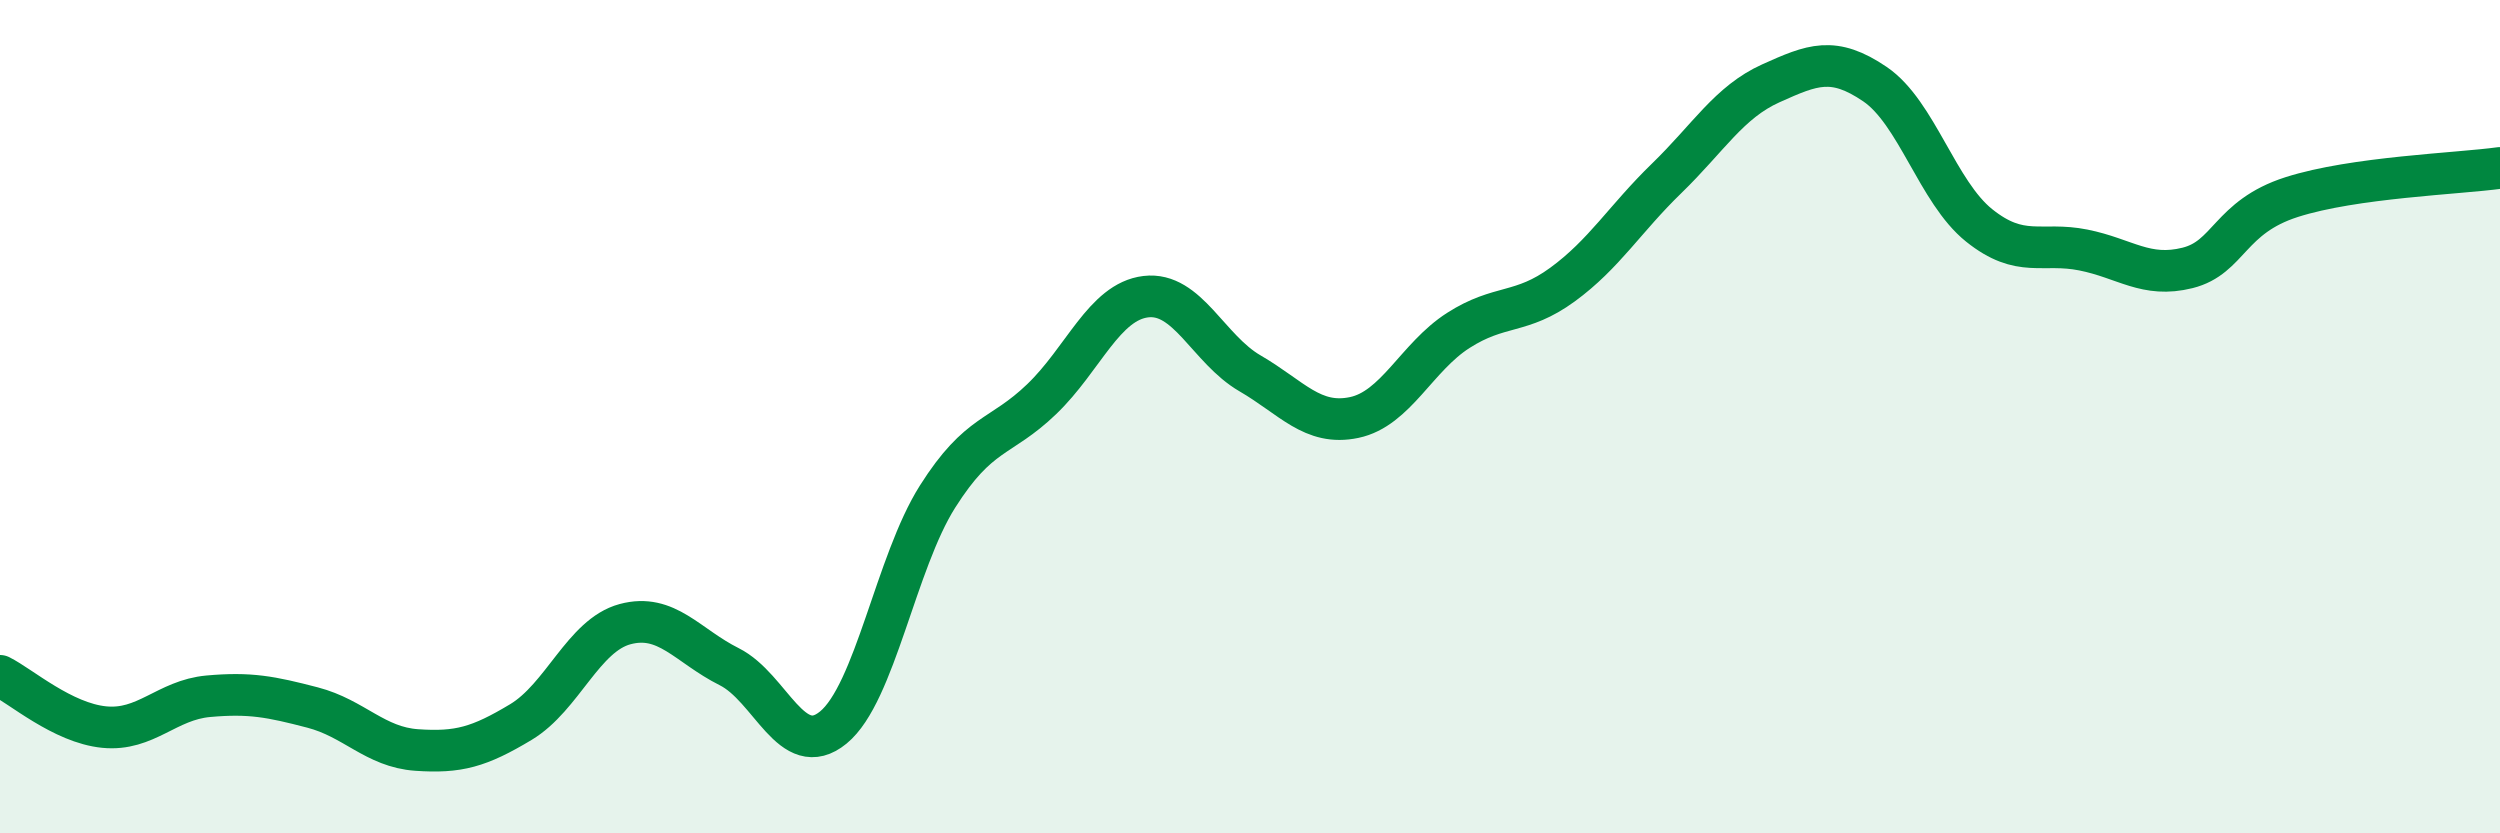
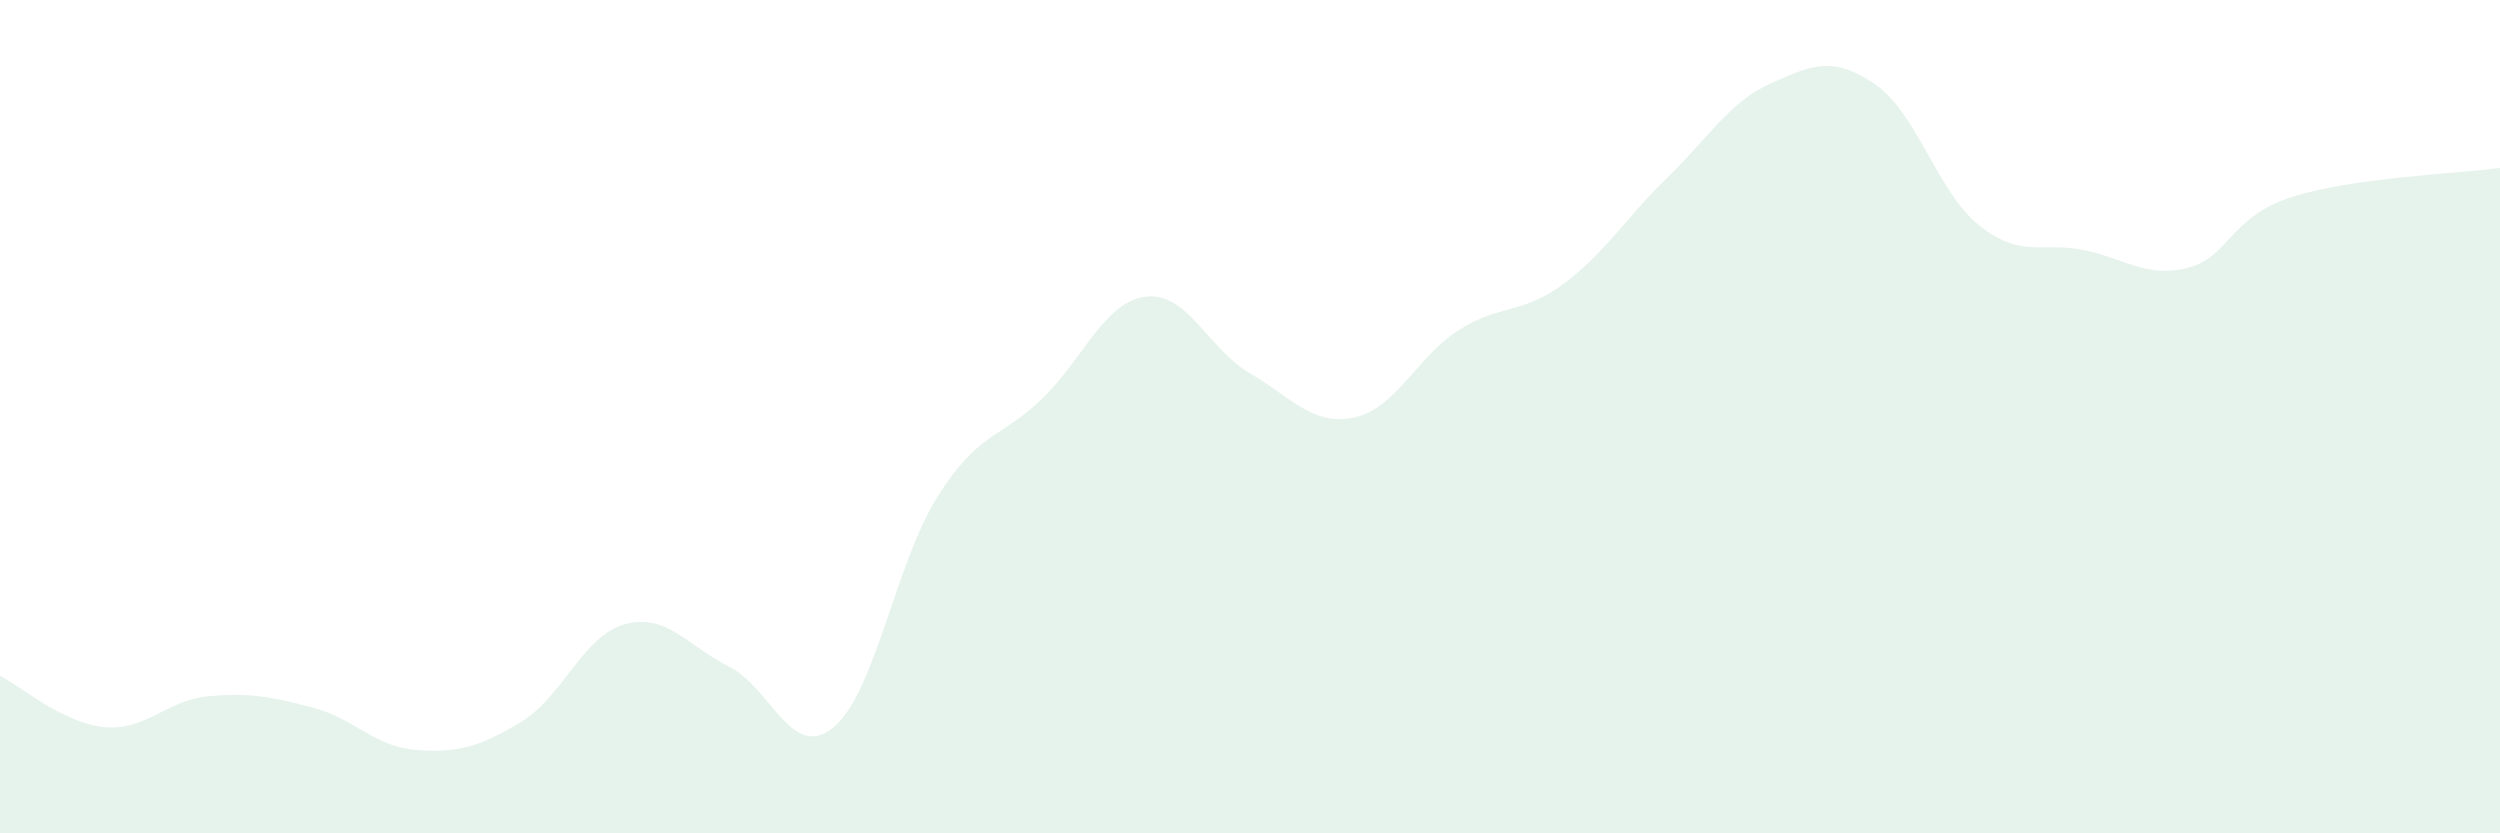
<svg xmlns="http://www.w3.org/2000/svg" width="60" height="20" viewBox="0 0 60 20">
  <path d="M 0,16.22 C 0.5,16.47 1.5,17.35 2.5,17.45 C 3.5,17.55 4,16.8 5,16.71 C 6,16.62 6.5,16.72 7.5,16.98 C 8.5,17.24 9,17.93 10,18 C 11,18.07 11.5,17.93 12.5,17.33 C 13.5,16.73 14,15.25 15,14.98 C 16,14.71 16.5,15.5 17.5,16 C 18.5,16.5 19,18.28 20,17.46 C 21,16.64 21.5,13.5 22.5,11.92 C 23.5,10.34 24,10.54 25,9.58 C 26,8.62 26.5,7.24 27.5,7.12 C 28.5,7 29,8.38 30,8.96 C 31,9.54 31.5,10.23 32.5,10.02 C 33.5,9.81 34,8.57 35,7.93 C 36,7.29 36.5,7.56 37.5,6.83 C 38.5,6.1 39,5.25 40,4.28 C 41,3.31 41.5,2.45 42.5,2 C 43.5,1.55 44,1.34 45,2.02 C 46,2.7 46.5,4.61 47.5,5.41 C 48.5,6.21 49,5.8 50,6 C 51,6.2 51.5,6.68 52.5,6.43 C 53.5,6.18 53.5,5.21 55,4.73 C 56.5,4.25 59,4.17 60,4.03L60 20L0 20Z" fill="#008740" opacity="0.1" stroke-linecap="round" stroke-linejoin="round" />
-   <path d="M 0,16.22 C 0.5,16.47 1.5,17.35 2.5,17.45 C 3.5,17.55 4,16.8 5,16.71 C 6,16.62 6.5,16.72 7.5,16.98 C 8.5,17.24 9,17.93 10,18 C 11,18.07 11.5,17.93 12.5,17.33 C 13.5,16.73 14,15.25 15,14.98 C 16,14.71 16.5,15.5 17.5,16 C 18.5,16.5 19,18.28 20,17.46 C 21,16.64 21.5,13.5 22.5,11.92 C 23.5,10.34 24,10.54 25,9.58 C 26,8.62 26.5,7.24 27.5,7.12 C 28.5,7 29,8.38 30,8.96 C 31,9.54 31.5,10.23 32.5,10.02 C 33.5,9.81 34,8.57 35,7.93 C 36,7.29 36.5,7.56 37.5,6.83 C 38.5,6.1 39,5.25 40,4.28 C 41,3.31 41.5,2.45 42.5,2 C 43.5,1.55 44,1.34 45,2.02 C 46,2.7 46.5,4.61 47.5,5.41 C 48.5,6.21 49,5.8 50,6 C 51,6.2 51.5,6.68 52.5,6.43 C 53.5,6.18 53.5,5.21 55,4.73 C 56.5,4.25 59,4.17 60,4.03" stroke="#008740" stroke-width="1" fill="none" stroke-linecap="round" stroke-linejoin="round" />
</svg>